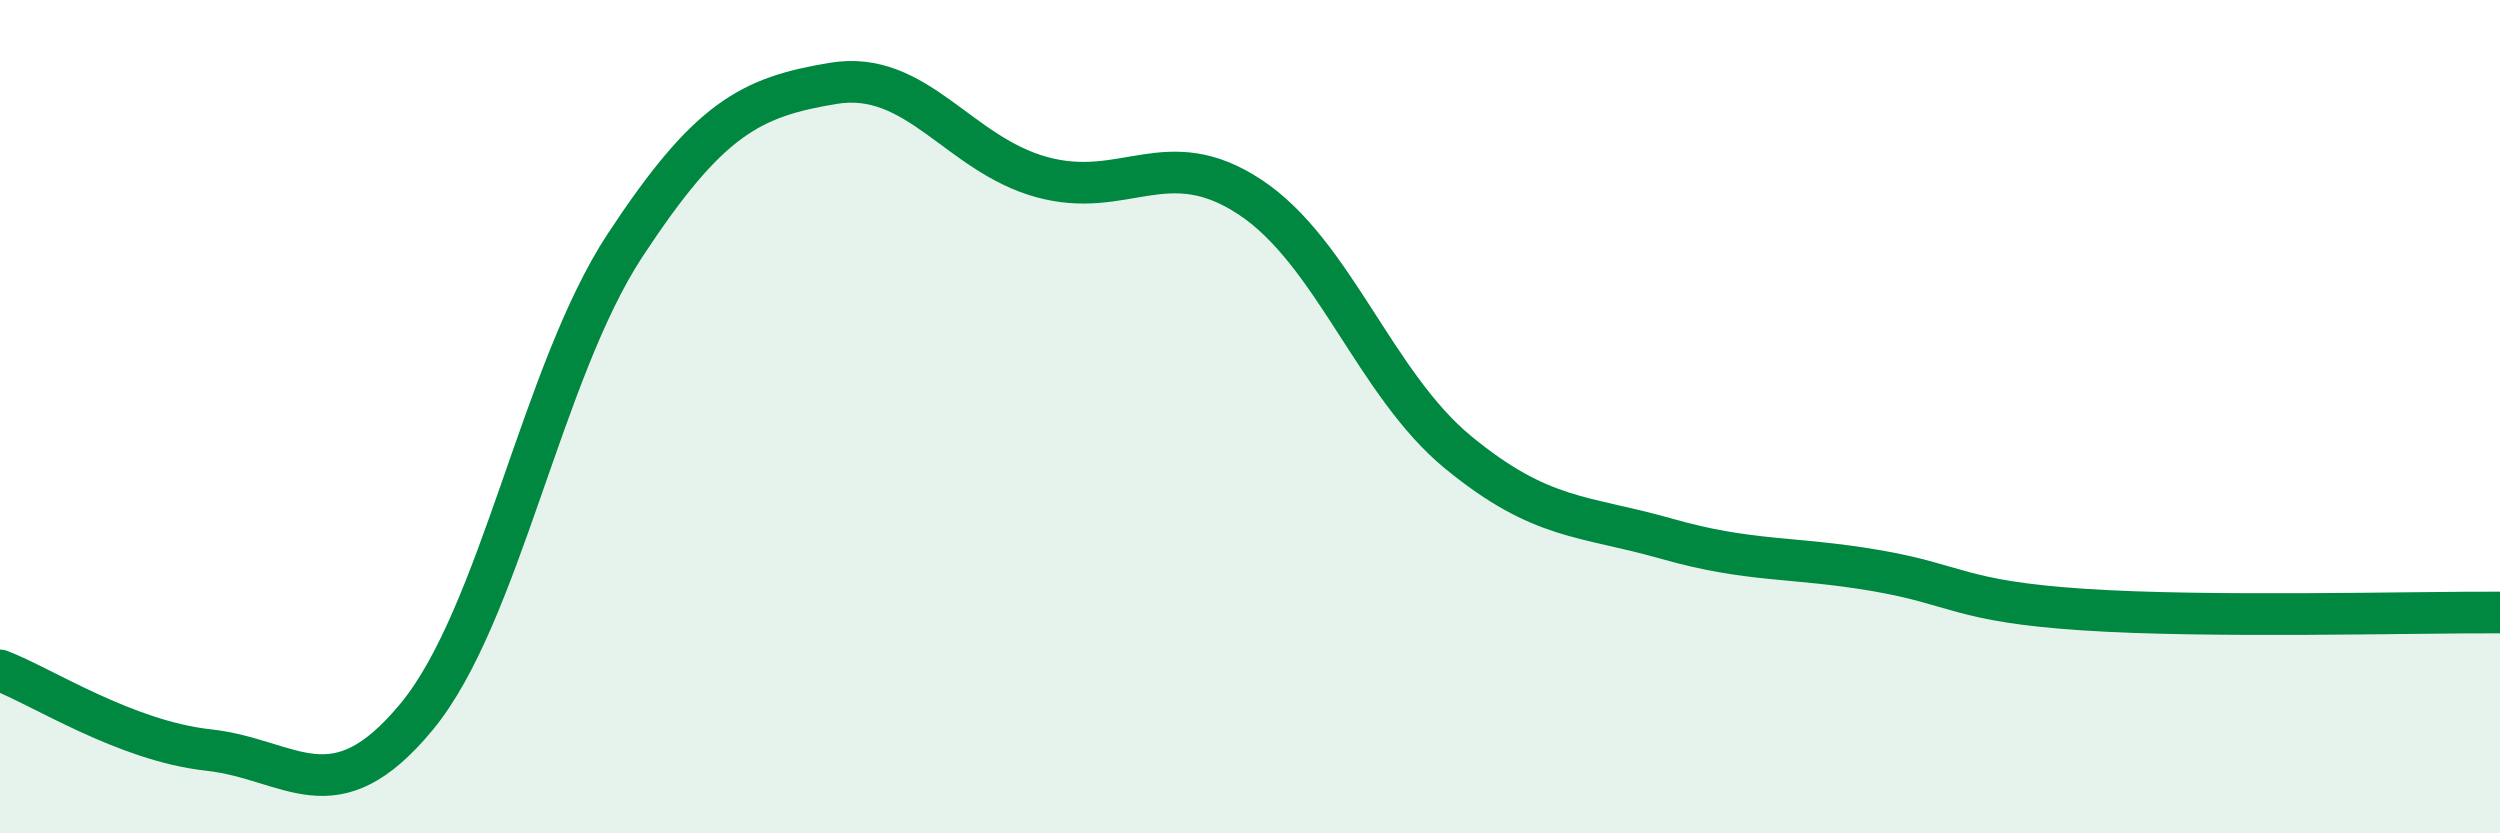
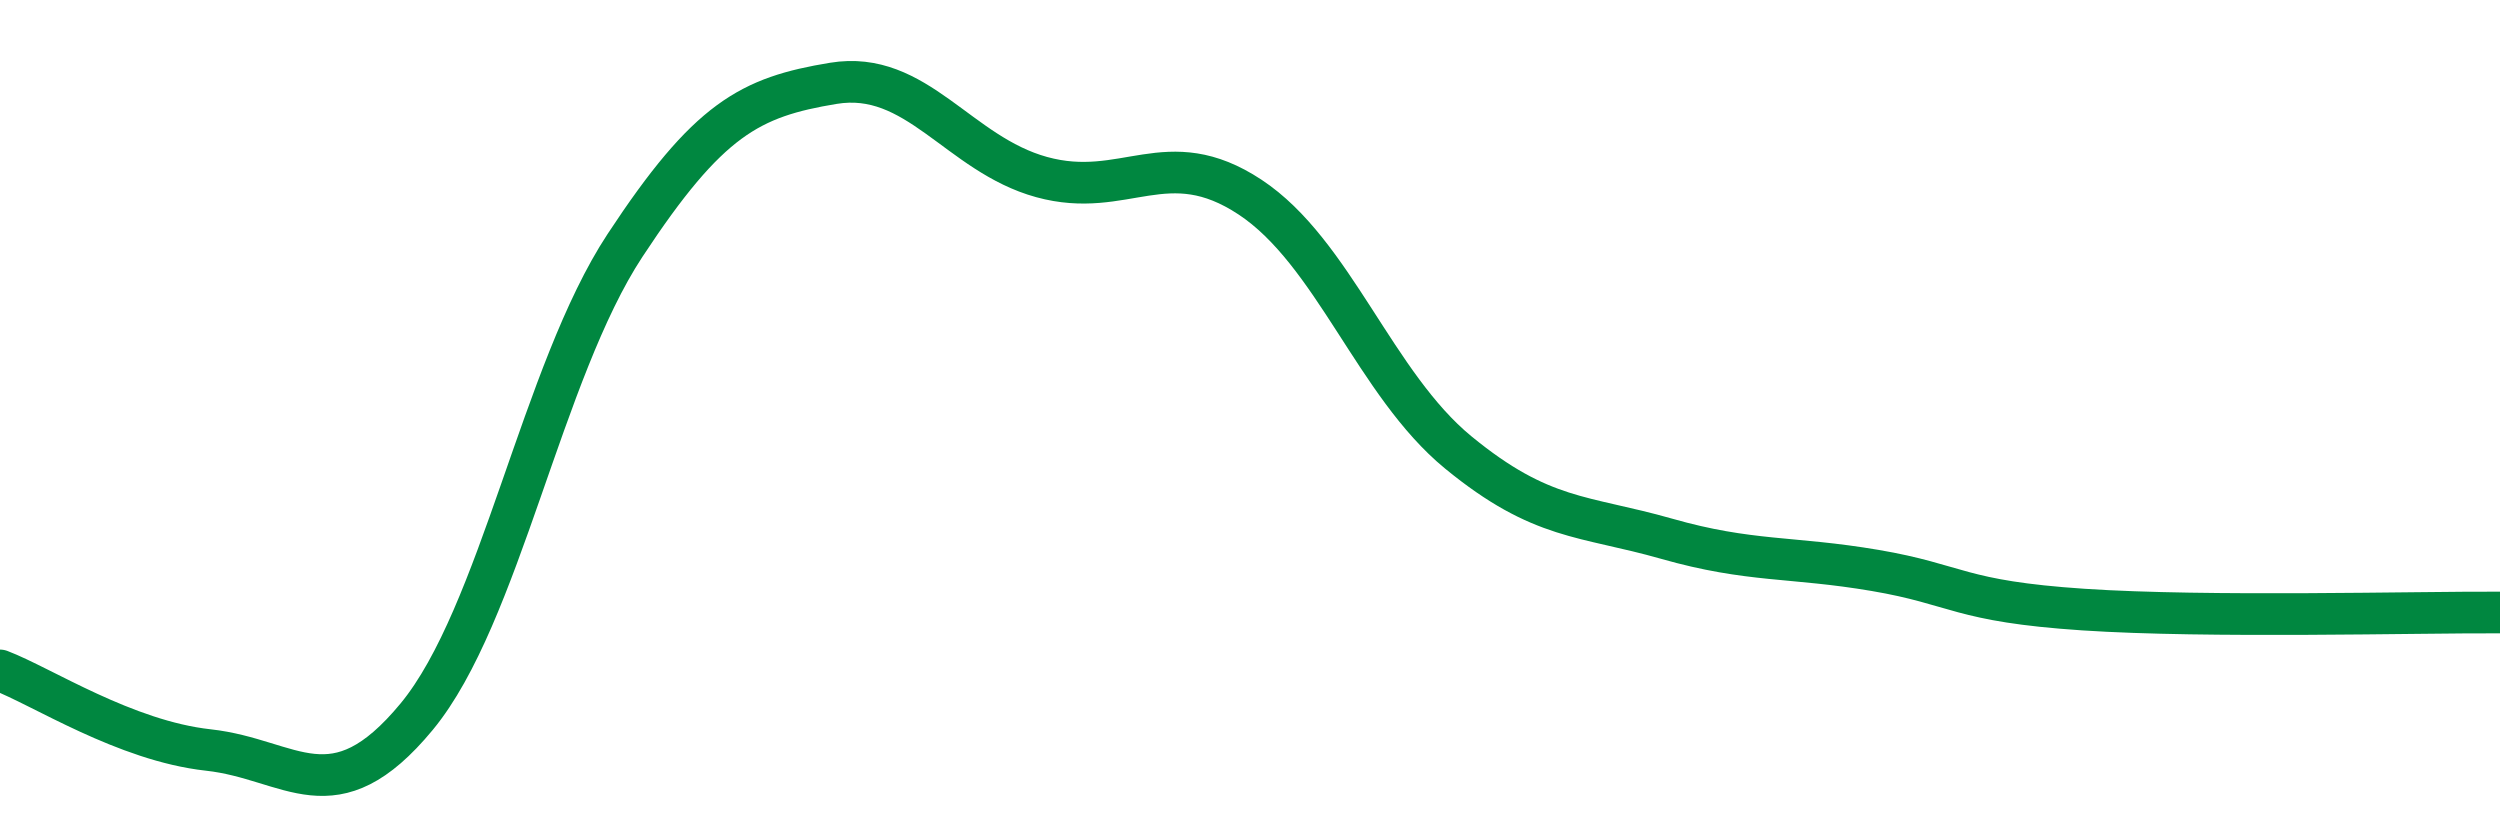
<svg xmlns="http://www.w3.org/2000/svg" width="60" height="20" viewBox="0 0 60 20">
-   <path d="M 0,16.09 C 1,16.47 3,17.78 5,18 C 7,18.22 8,19.62 10,17.2 C 12,14.78 13,8.93 15,5.89 C 17,2.85 18,2.33 20,2 C 22,1.67 23,3.7 25,4.25 C 27,4.8 28,3.41 30,4.73 C 32,6.05 33,9.22 35,10.86 C 37,12.5 38,12.36 40,12.93 C 42,13.5 43,13.35 45,13.69 C 47,14.03 47,14.43 50,14.63 C 53,14.83 58,14.69 60,14.7L60 20L0 20Z" fill="#008740" opacity="0.1" stroke-linecap="round" stroke-linejoin="round" />
  <path d="M 0,16.09 C 1,16.47 3,17.78 5,18 C 7,18.22 8,19.62 10,17.2 C 12,14.78 13,8.93 15,5.89 C 17,2.85 18,2.33 20,2 C 22,1.67 23,3.7 25,4.25 C 27,4.8 28,3.41 30,4.73 C 32,6.05 33,9.22 35,10.86 C 37,12.5 38,12.36 40,12.93 C 42,13.5 43,13.35 45,13.69 C 47,14.03 47,14.43 50,14.63 C 53,14.83 58,14.69 60,14.7" stroke="#008740" stroke-width="1" fill="none" stroke-linecap="round" stroke-linejoin="round" />
</svg>